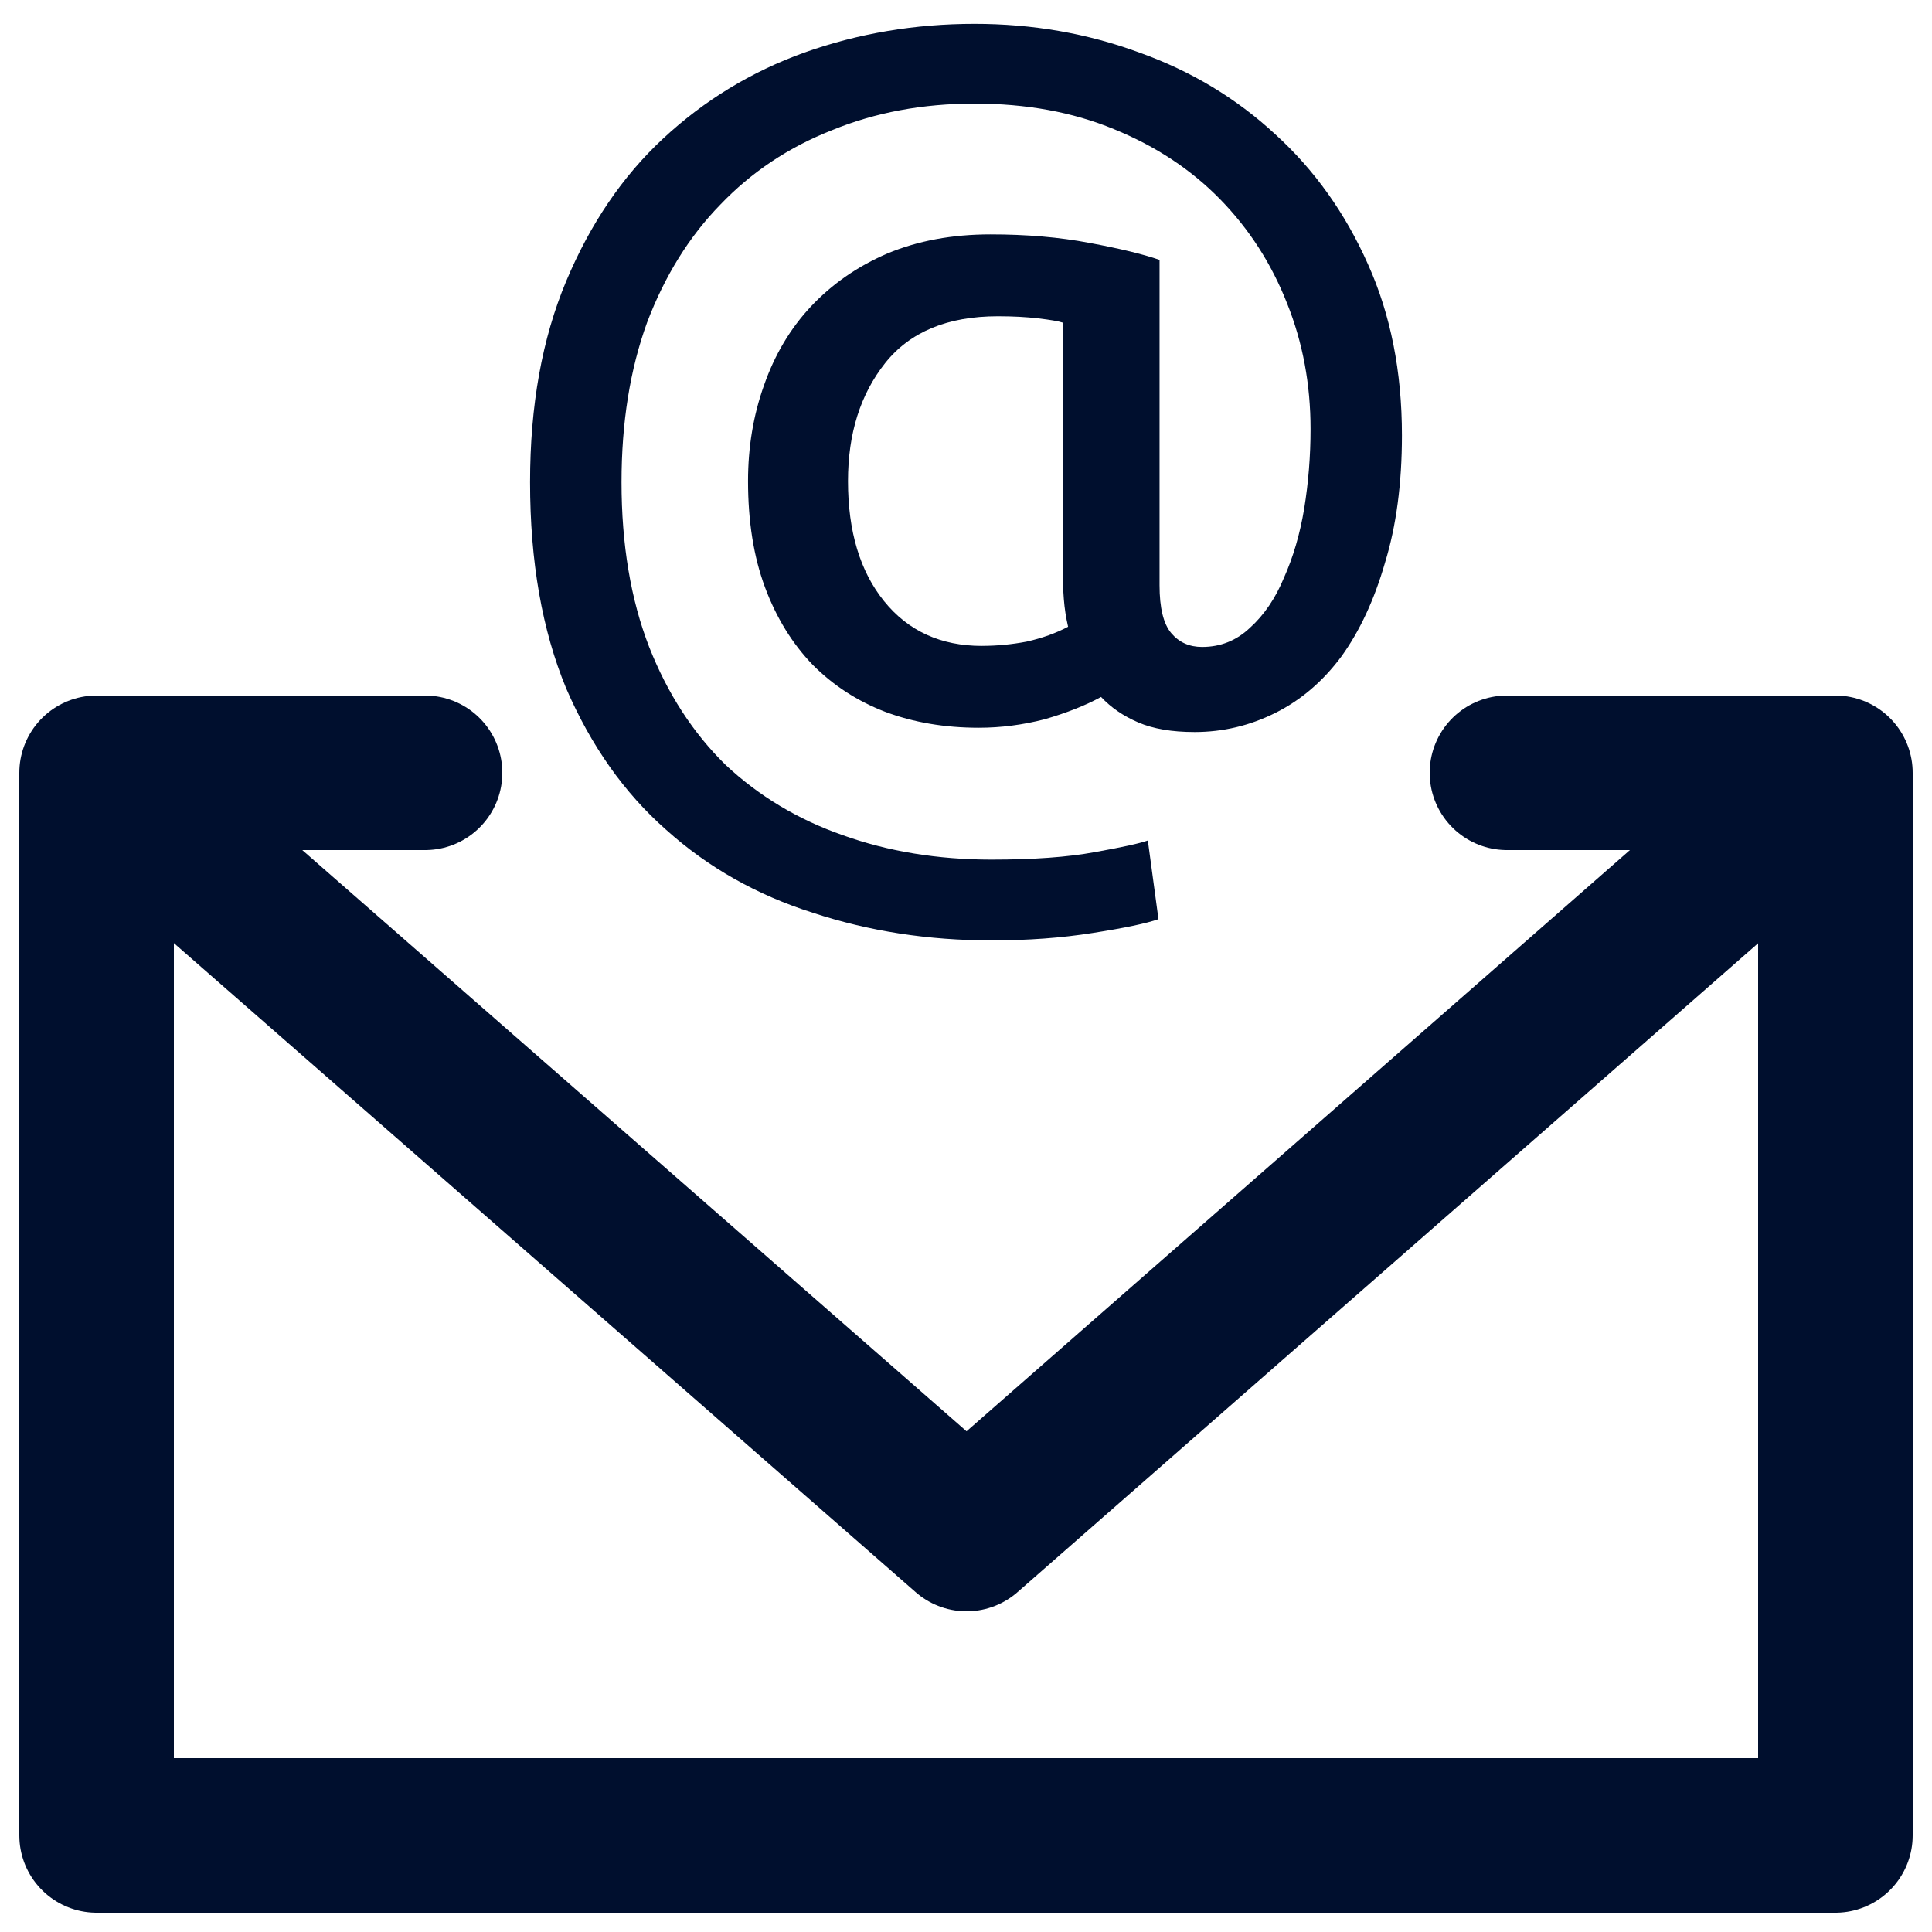
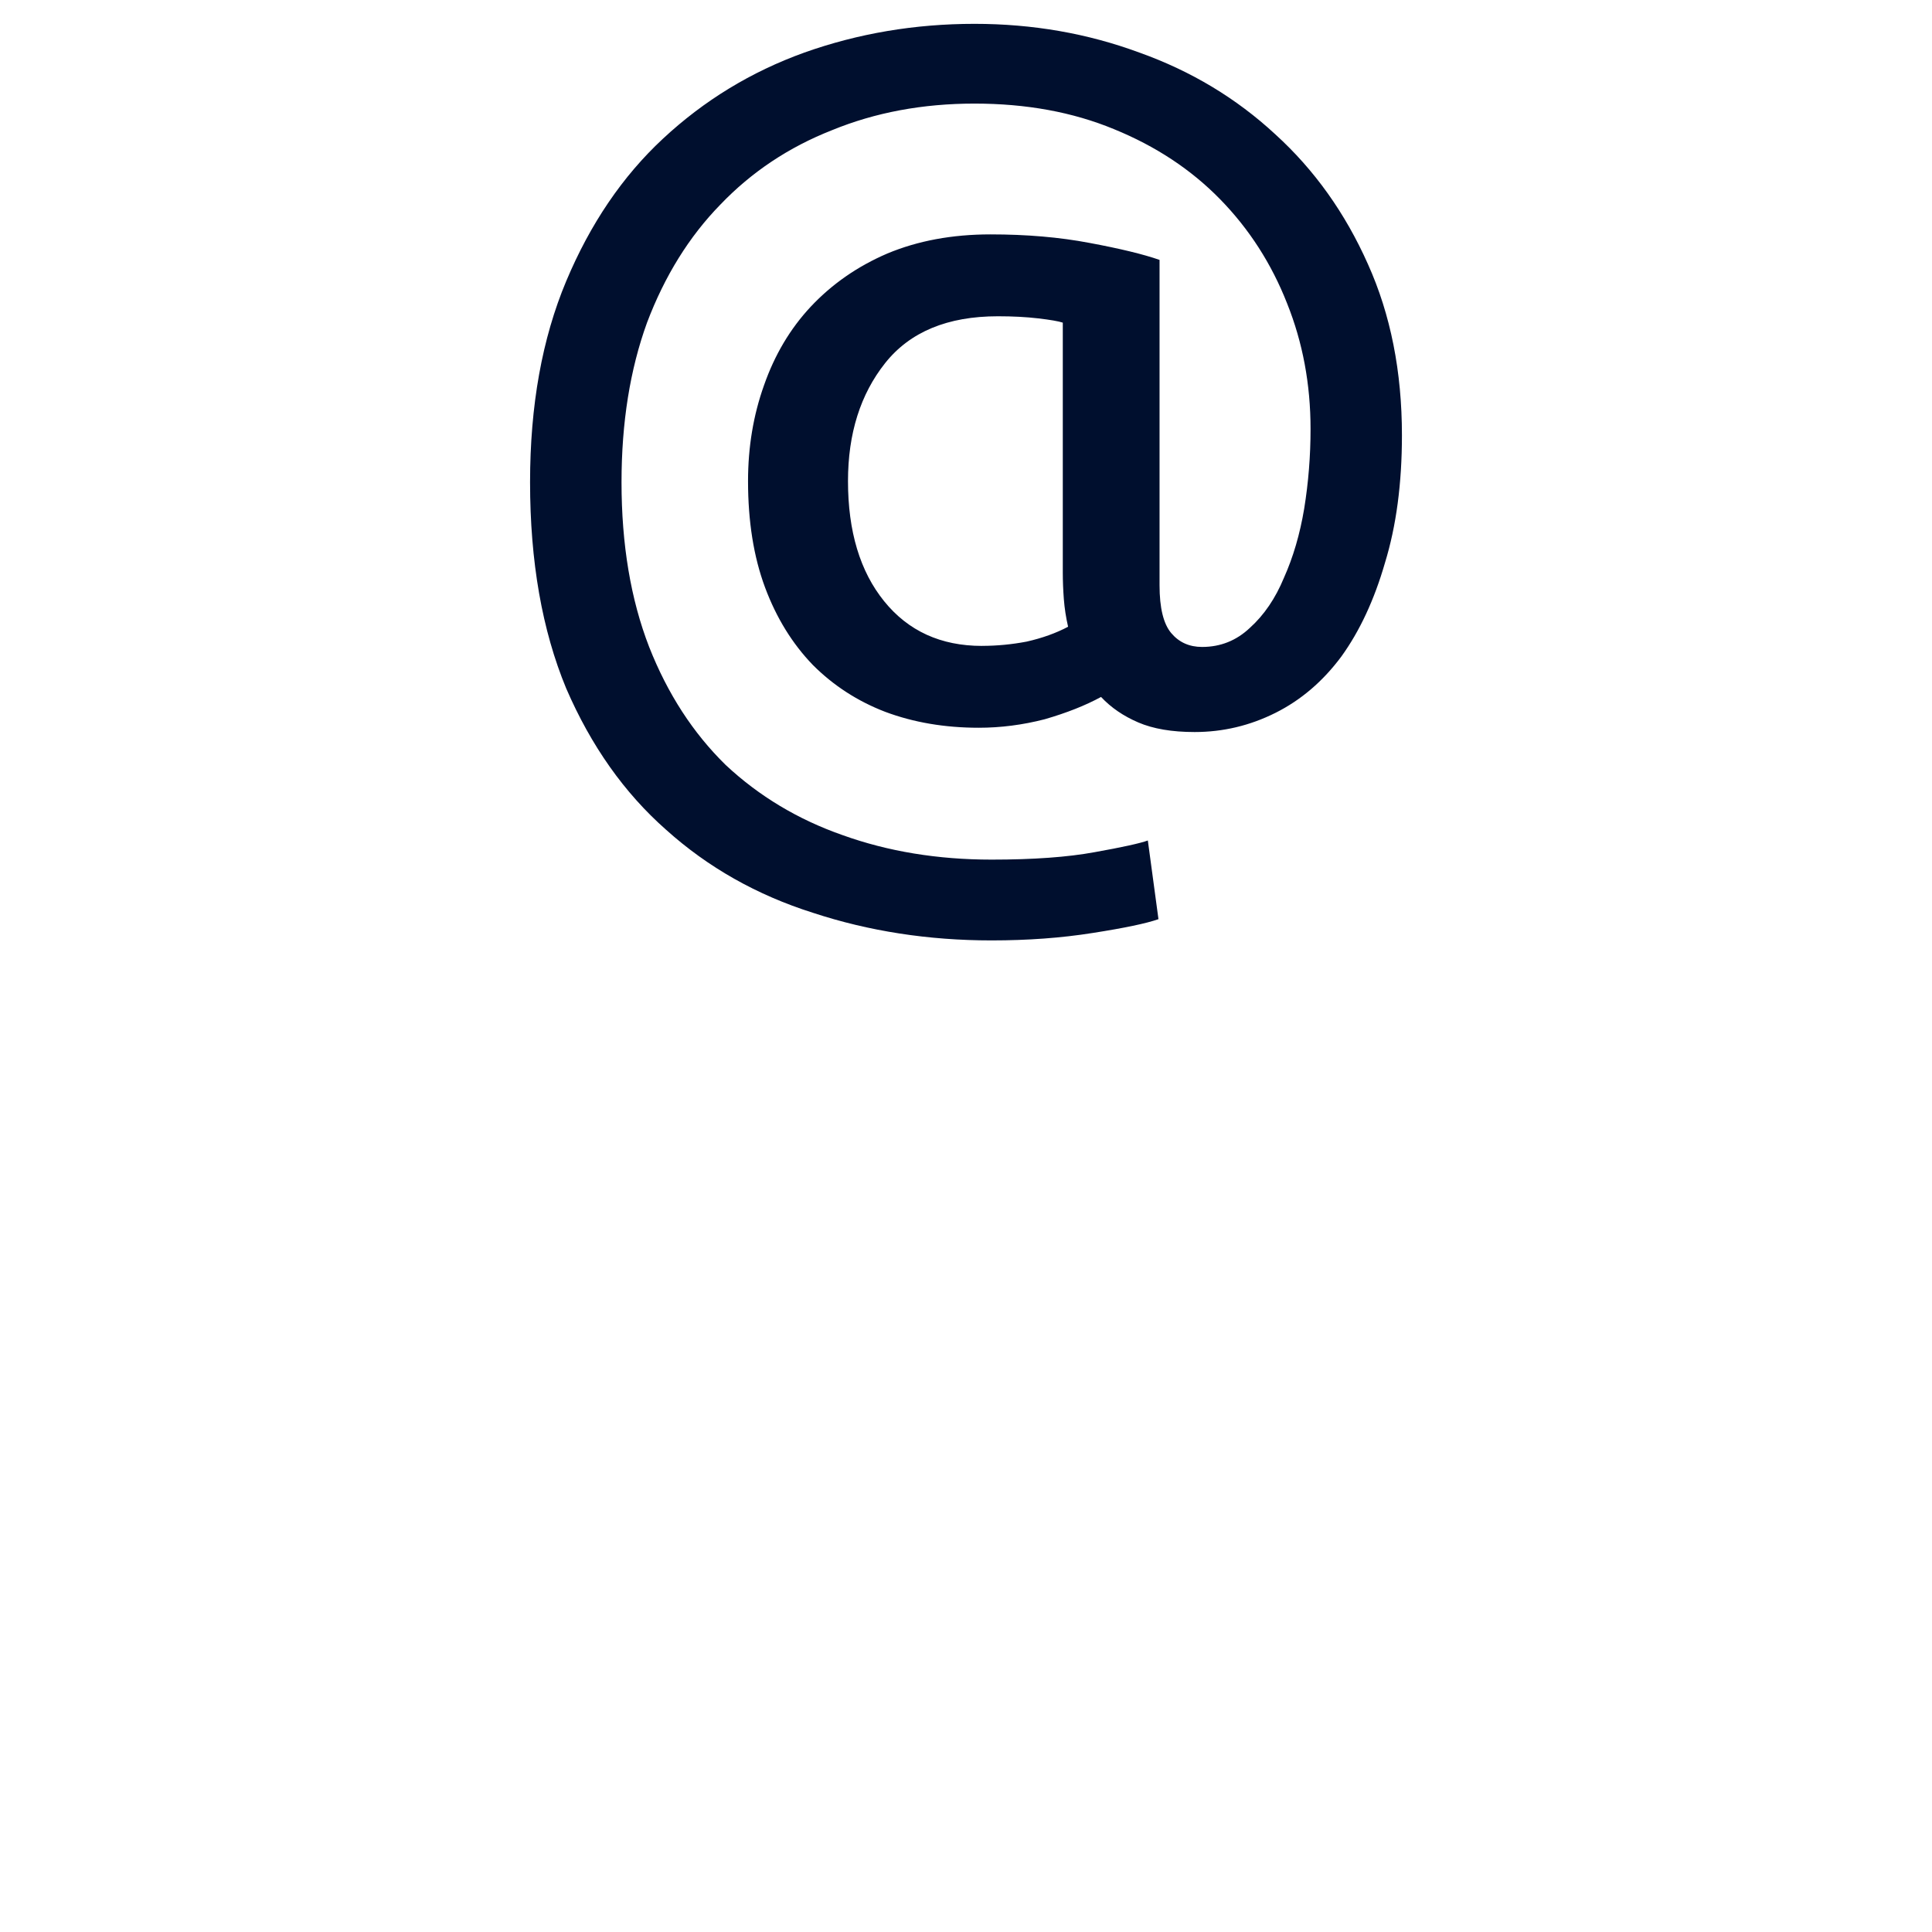
<svg xmlns="http://www.w3.org/2000/svg" width="50" height="50">
  <g style="font-weight:400;font-size:27.519px;line-height:1.25;font-family:sans-serif;letter-spacing:0;word-spacing:0;fill:#000f2e;stroke-width:1.762;fill-opacity:1" aria-label="@">
    <path style="font-family:Ubuntu;-inkscape-font-specification:'Ubuntu, Normal';font-variant-ligatures:normal;font-variant-caps:normal;font-variant-numeric:normal;font-variant-east-asian:normal;fill:#000f2e;fill-opacity:1" d="M30.917 18.945q-.88 0-1.458-.248t-.964-.66q-.605.33-1.458.577-.853.22-1.706.22-1.321 0-2.422-.412-1.073-.413-1.871-1.211-.798-.826-1.239-2.009-.44-1.183-.44-2.752 0-1.32.413-2.477.413-1.183 1.21-2.036.826-.88 1.982-1.376 1.183-.495 2.67-.495 1.403 0 2.559.22 1.183.22 1.816.44v8.421q0 .88.303 1.238.302.358.798.358.715 0 1.238-.495.55-.496.88-1.294.358-.798.524-1.788.165-1.019.165-2.064 0-1.734-.606-3.247-.605-1.542-1.733-2.697-1.129-1.156-2.752-1.817-1.596-.66-3.605-.66-2.01 0-3.688.688-1.679.66-2.89 1.926-1.21 1.239-1.898 3.055-.66 1.816-.66 4.128 0 2.421.715 4.265.715 1.816 1.981 3.055 1.294 1.21 3.027 1.816 1.762.633 3.853.633 1.624 0 2.67-.193 1.073-.192 1.375-.302l.275 2.036q-.467.165-1.706.358-1.21.192-2.614.192-2.45 0-4.623-.715-2.174-.688-3.798-2.147-1.623-1.43-2.587-3.66-.935-2.256-.935-5.338 0-2.972.935-5.201.936-2.23 2.505-3.688 1.596-1.486 3.66-2.229Q22.909.617 25.22.617q2.256 0 4.265.743 2.009.716 3.523 2.119 1.513 1.376 2.394 3.357.88 1.954.88 4.43 0 1.872-.44 3.303-.413 1.431-1.128 2.422-.716.963-1.706 1.458-.991.496-2.092.496zm-5.504-2.23q.578 0 1.156-.11.606-.137 1.073-.385-.082-.357-.11-.715-.027-.358-.027-.688V8.35q-.165-.055-.633-.11-.468-.055-1.046-.055-1.954 0-2.917 1.21-.963 1.211-.963 3.055 0 1.954.936 3.11.935 1.156 2.531 1.156z" />
  </g>
-   <path style="stroke:#000f2e;stroke-opacity:1" d="M2.5 20H11 2.5l22.515 19.7L47.5 20H39h8.5v27.5h-45z" fill="none" stroke="#535353" stroke-width="4" stroke-linecap="round" stroke-linejoin="round" />
</svg>